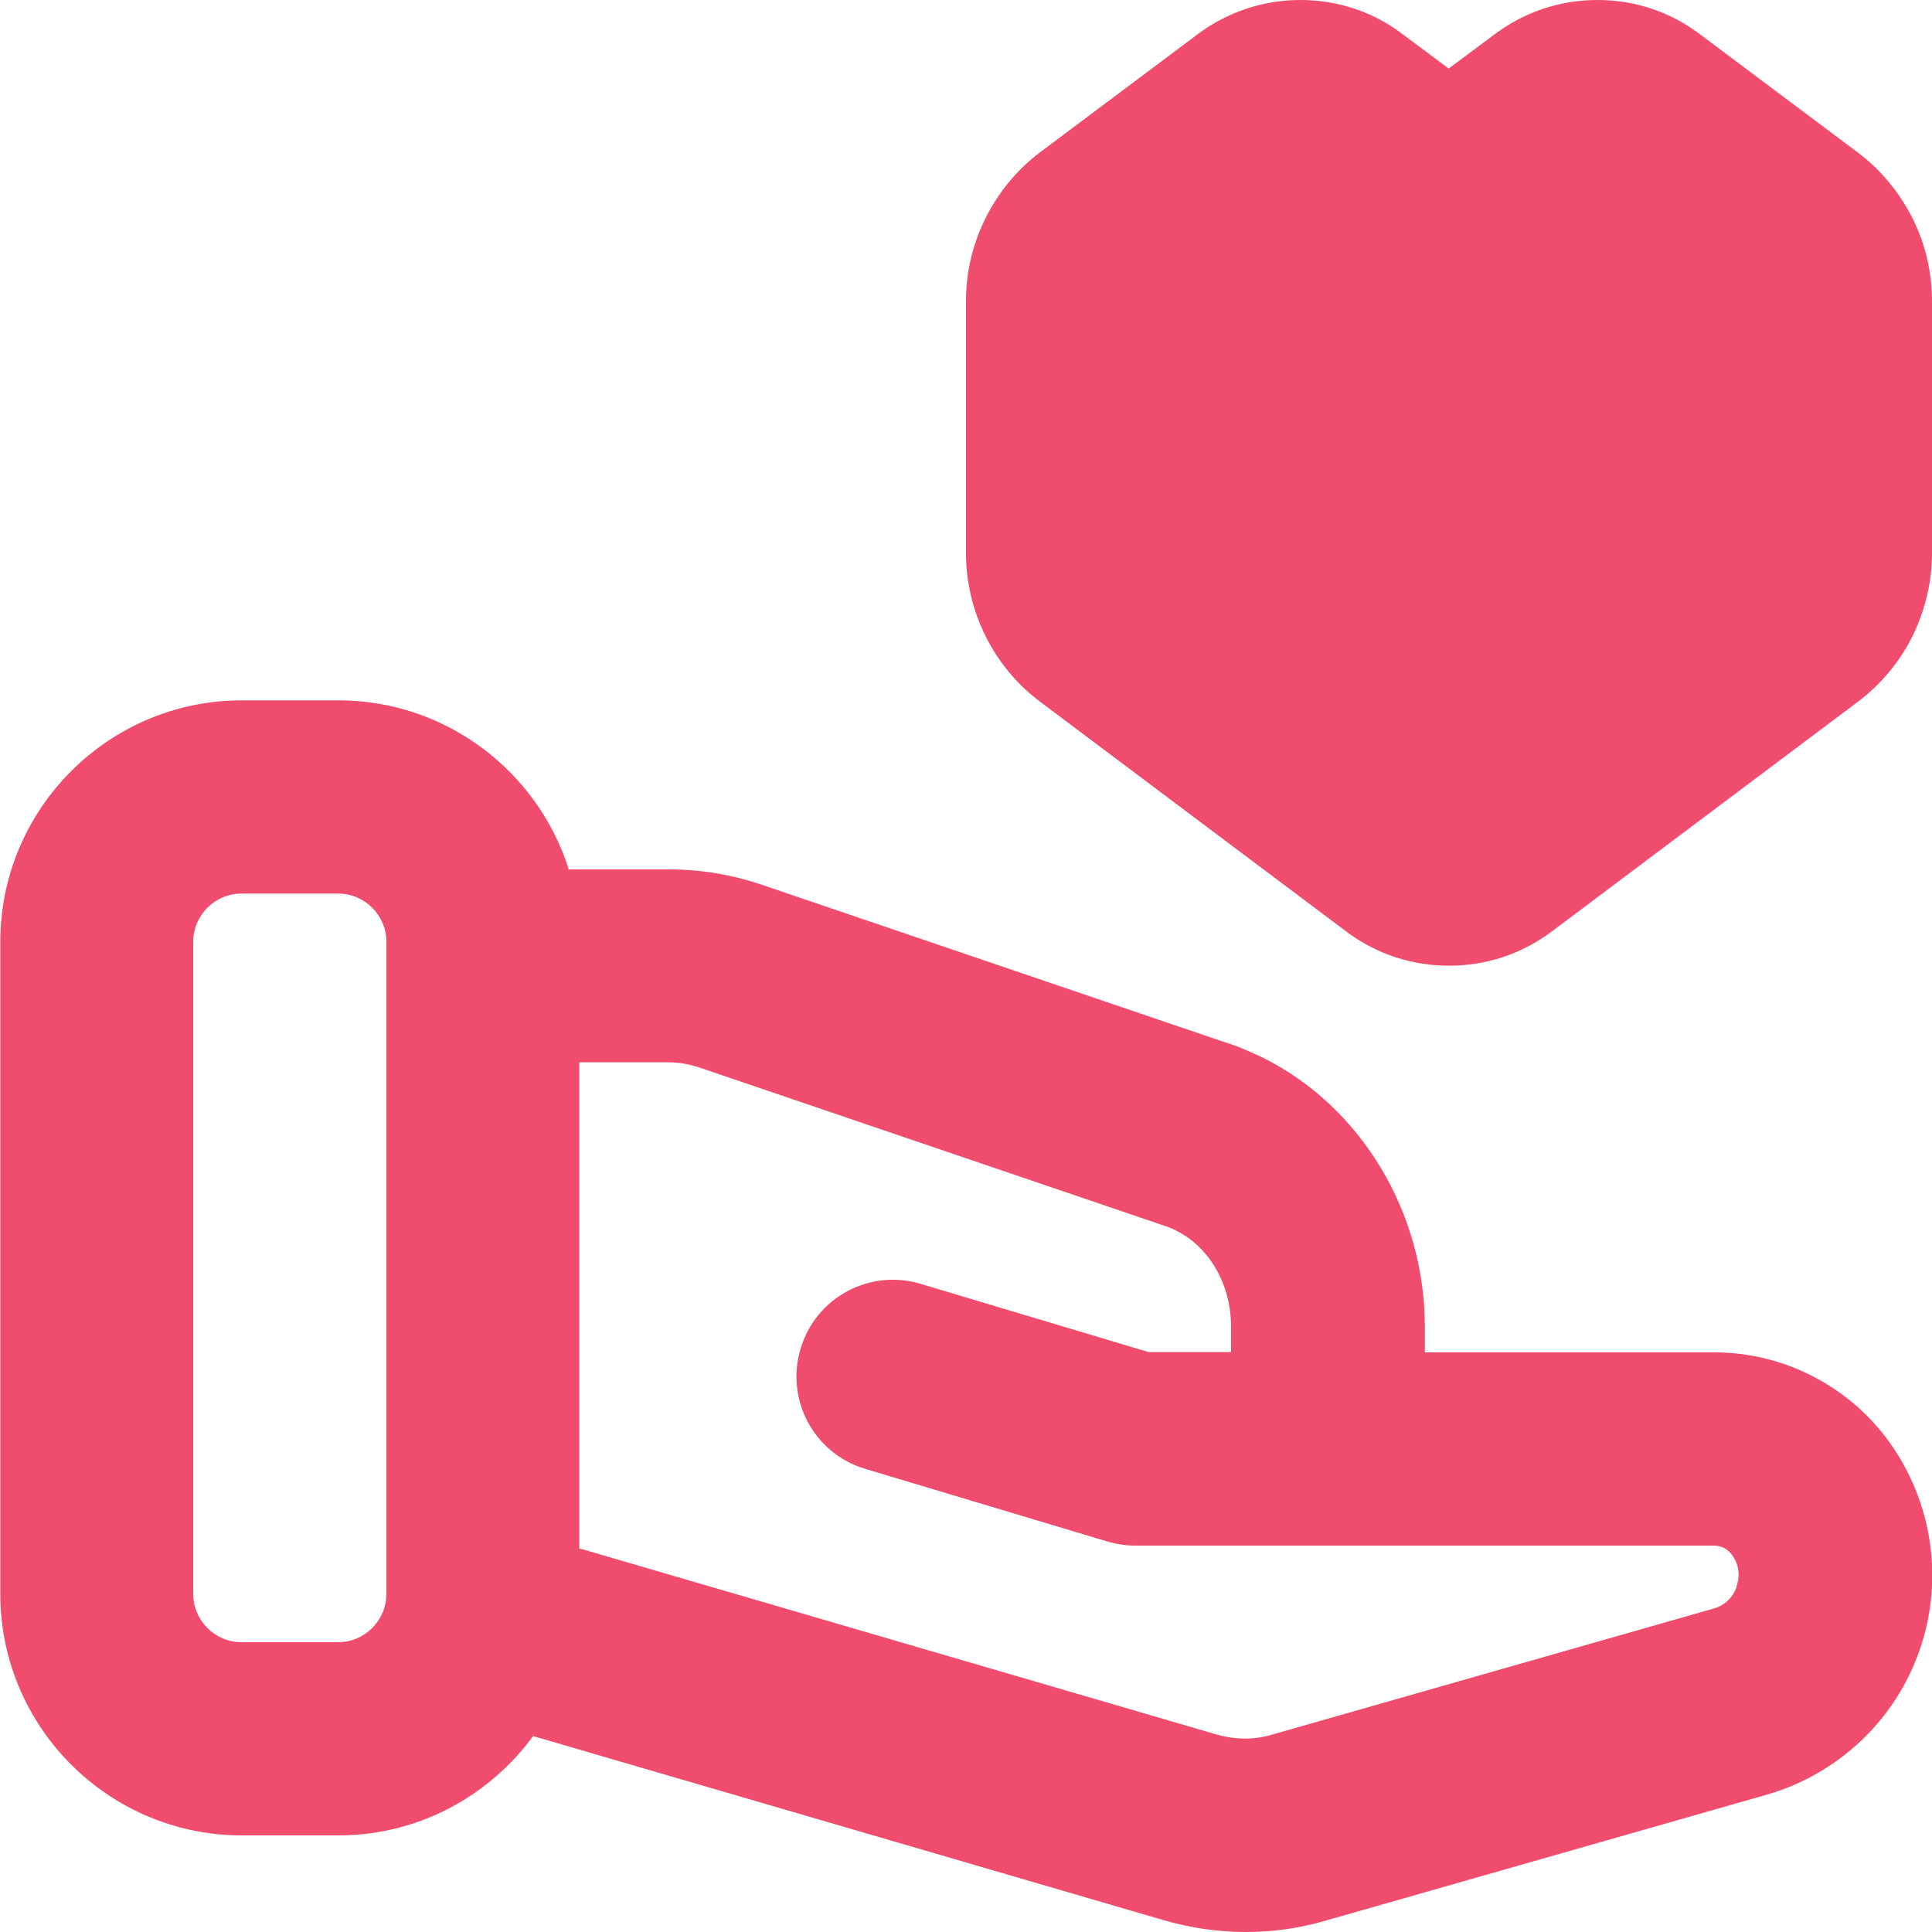
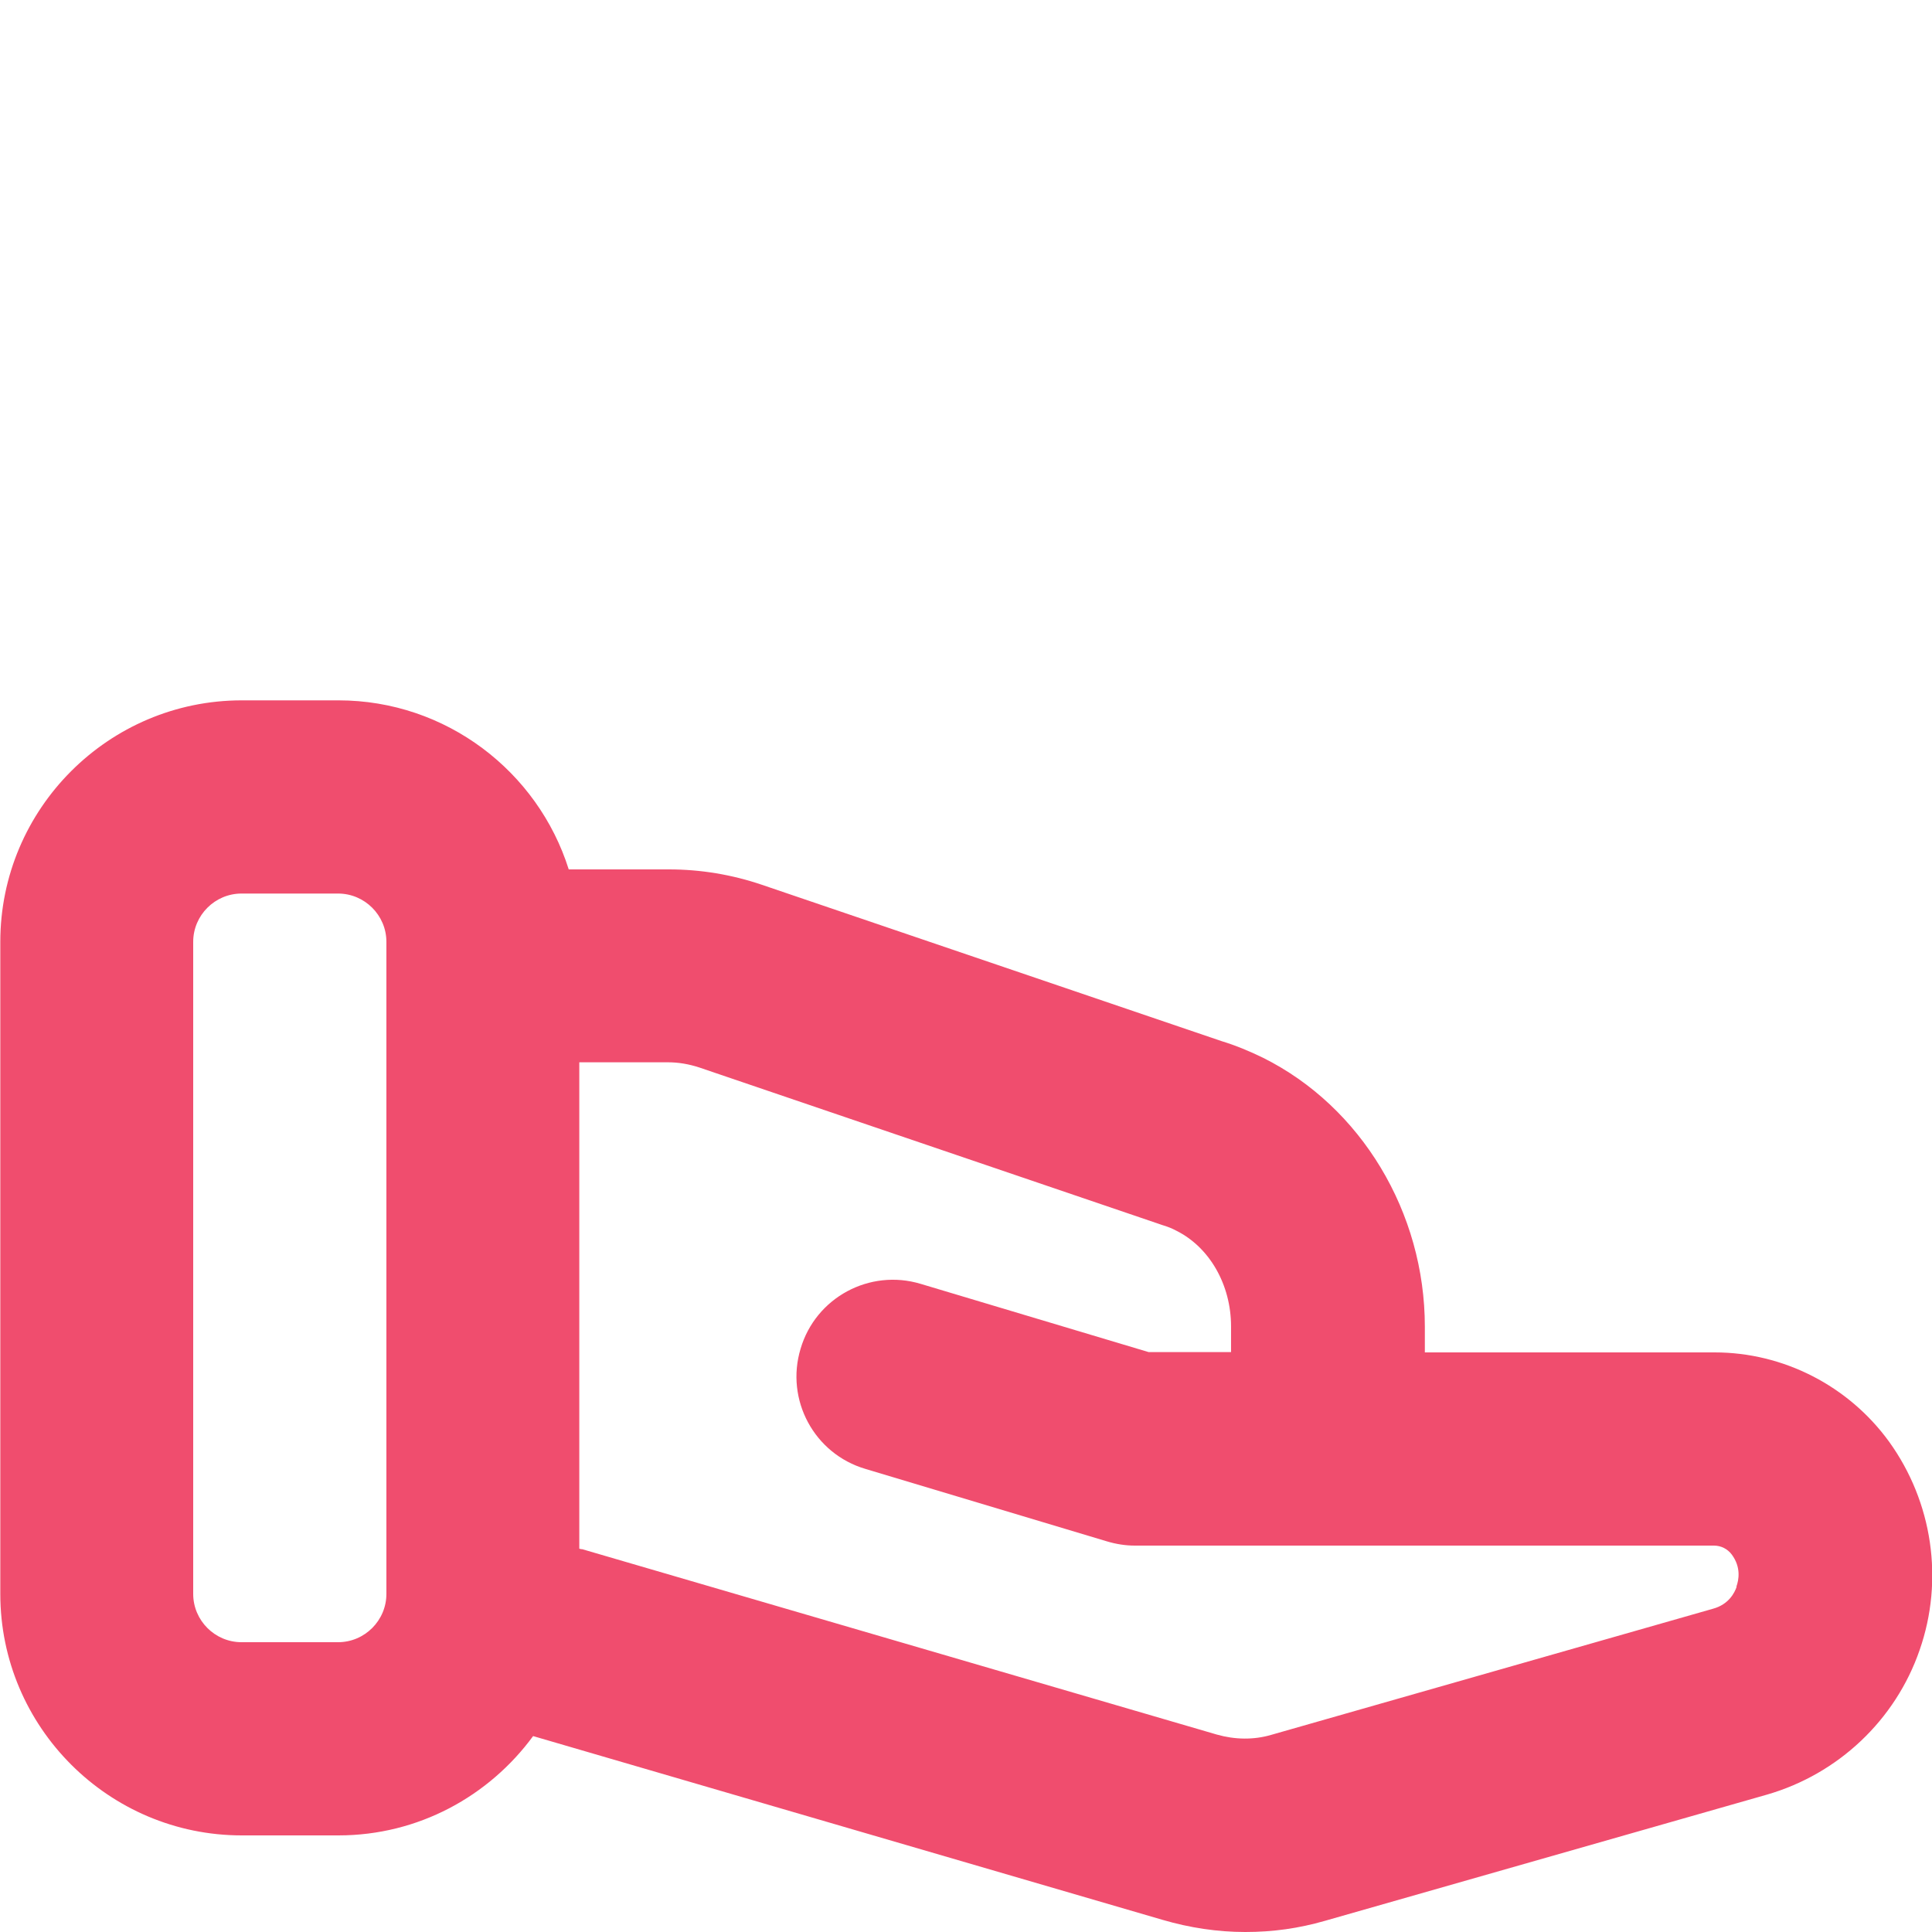
<svg xmlns="http://www.w3.org/2000/svg" id="Layer_1" viewBox="0 0 64 64">
  <defs>
    <style>.cls-1{fill:#f04d6e;}</style>
  </defs>
  <path class="cls-1" d="M56.79,44.8h-9.59v-.85c0-3.79-2.11-7.29-5.36-8.91-.45-.22-.91-.41-1.37-.55l-15.23-5.18c-1-.34-2.04-.51-3.08-.51h-3.32c-1.02-3.24-4.06-5.6-7.63-5.6h-3.2c-4.41,0-8,3.59-8,8v21.6c0,4.41,3.59,8,8,8h3.2c2.65,0,4.99-1.3,6.45-3.29l20.86,6.09c.89,.26,1.81,.4,2.73,.4s1.77-.12,2.64-.37l14.64-4.18c2.36-.68,4.26-2.47,5.06-4.79,.81-2.32,.43-4.9-1.01-6.9-1.34-1.85-3.5-2.96-5.78-2.96Zm-43.99,8c0,.88-.72,1.6-1.6,1.6h-3.2c-.88,0-1.6-.72-1.6-1.6V31.2c0-.88,.72-1.6,1.6-1.6h3.2c.88,0,1.6,.72,1.6,1.6v21.6Zm44.73-.24c-.07,.21-.27,.59-.78,.73l-14.64,4.18c-.58,.17-1.2,.16-1.8-.01l-21.02-6.14s-.06,0-.1-.02v-16.11c1.06,0,2.16,0,2.94,0h0c.35,0,.69,.06,1.03,.17l15.28,5.2s.08,.03,.12,.04c.13,.04,.26,.09,.41,.17,1.1,.55,1.81,1.79,1.81,3.17v.85h-2.73l-7.55-2.26c-1.69-.51-3.48,.45-3.98,2.15-.51,1.69,.45,3.48,2.15,3.98l8,2.4c.3,.09,.61,.14,.92,.14h19.19c.23,0,.45,.11,.59,.3,.31,.42,.23,.84,.15,1.06Z" />
-   <path class="cls-1" d="M63.35,7.22c-.43-.85-1.05-1.6-1.81-2.17l-5.22-3.91C55.33,.39,54.16,0,52.92,0s-2.41,.39-3.4,1.13l-1.53,1.14-1.53-1.14C45.49,.39,44.31,0,43.08,0s-2.41,.39-3.4,1.13l-5.22,3.91c-1.54,1.16-2.46,3-2.46,4.92v8.37c0,1.93,.92,3.77,2.46,4.92l10.14,7.61c.99,.74,2.16,1.13,3.4,1.13s2.41-.39,3.4-1.13l10.14-7.61c.76-.57,1.39-1.32,1.81-2.17s.65-1.8,.65-2.75V9.97c0-.95-.22-1.9-.65-2.75Z" />
</svg>